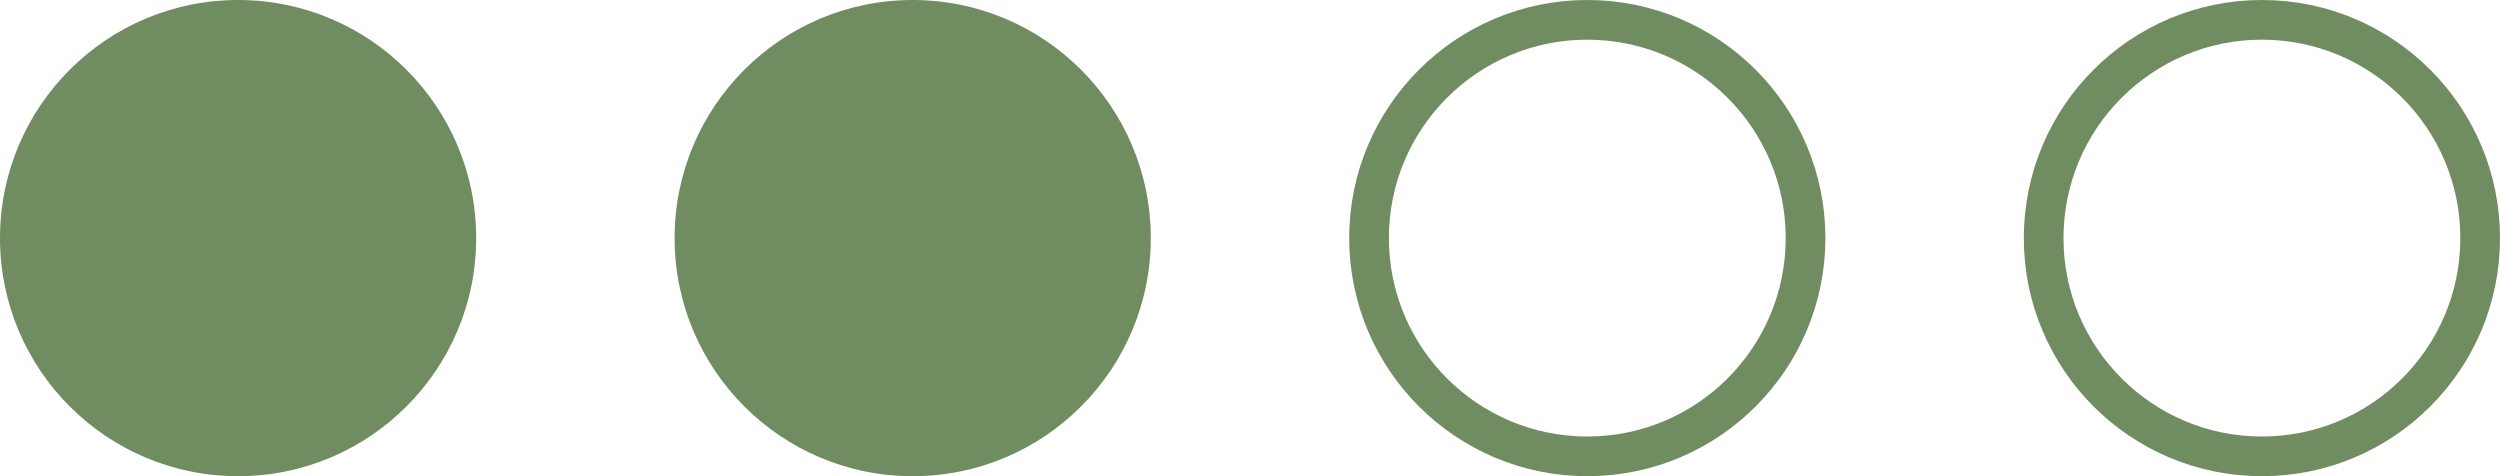
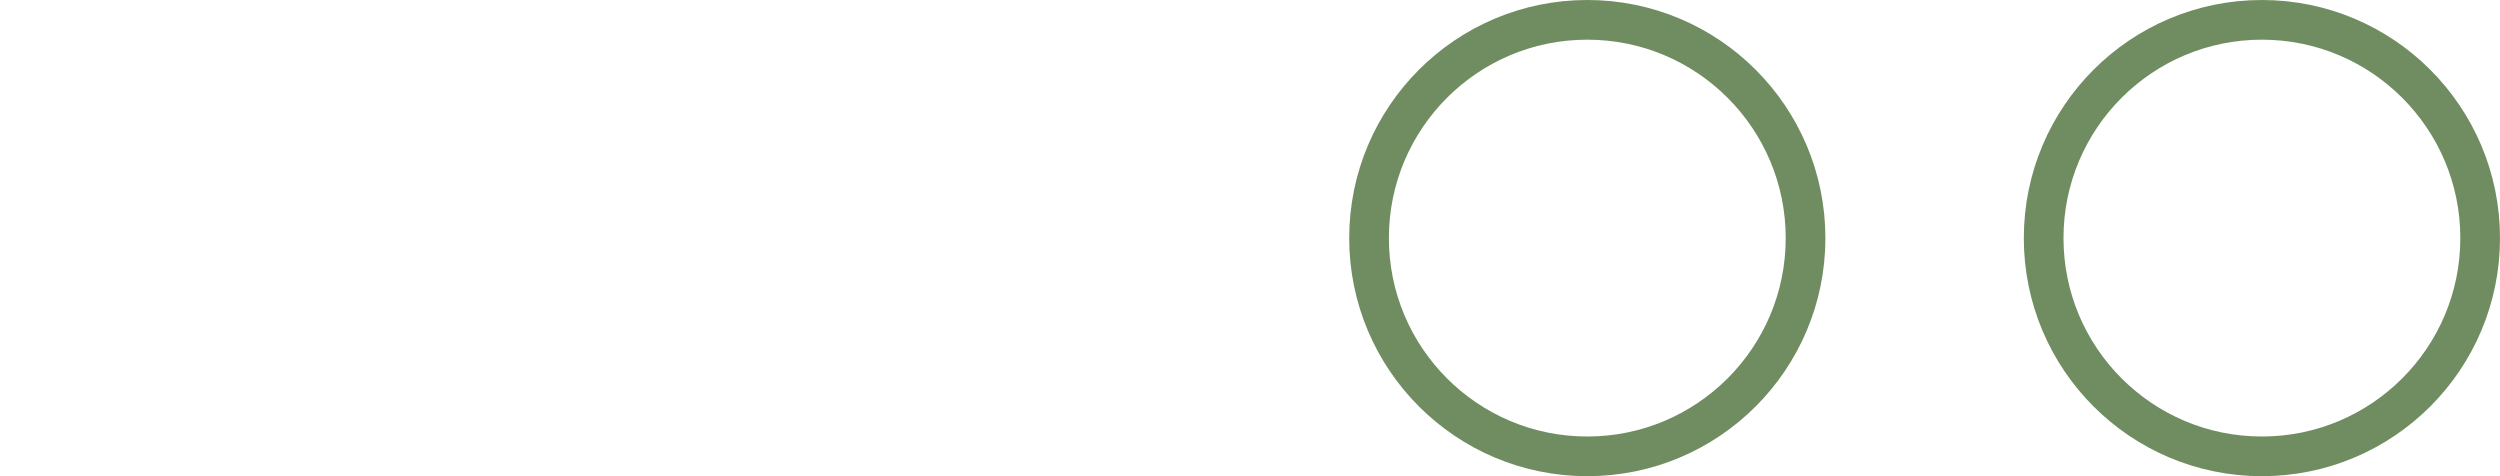
<svg xmlns="http://www.w3.org/2000/svg" width="63" height="12" viewBox="0 0 63 12" fill="none">
-   <circle cx="6" cy="6" r="6" fill="#708D61" />
-   <circle cx="23" cy="6" r="6" fill="#708D61" />
  <circle cx="40" cy="6" r="5.5" stroke="#708D61" />
  <circle cx="57" cy="6" r="5.5" stroke="#708D61" />
</svg>